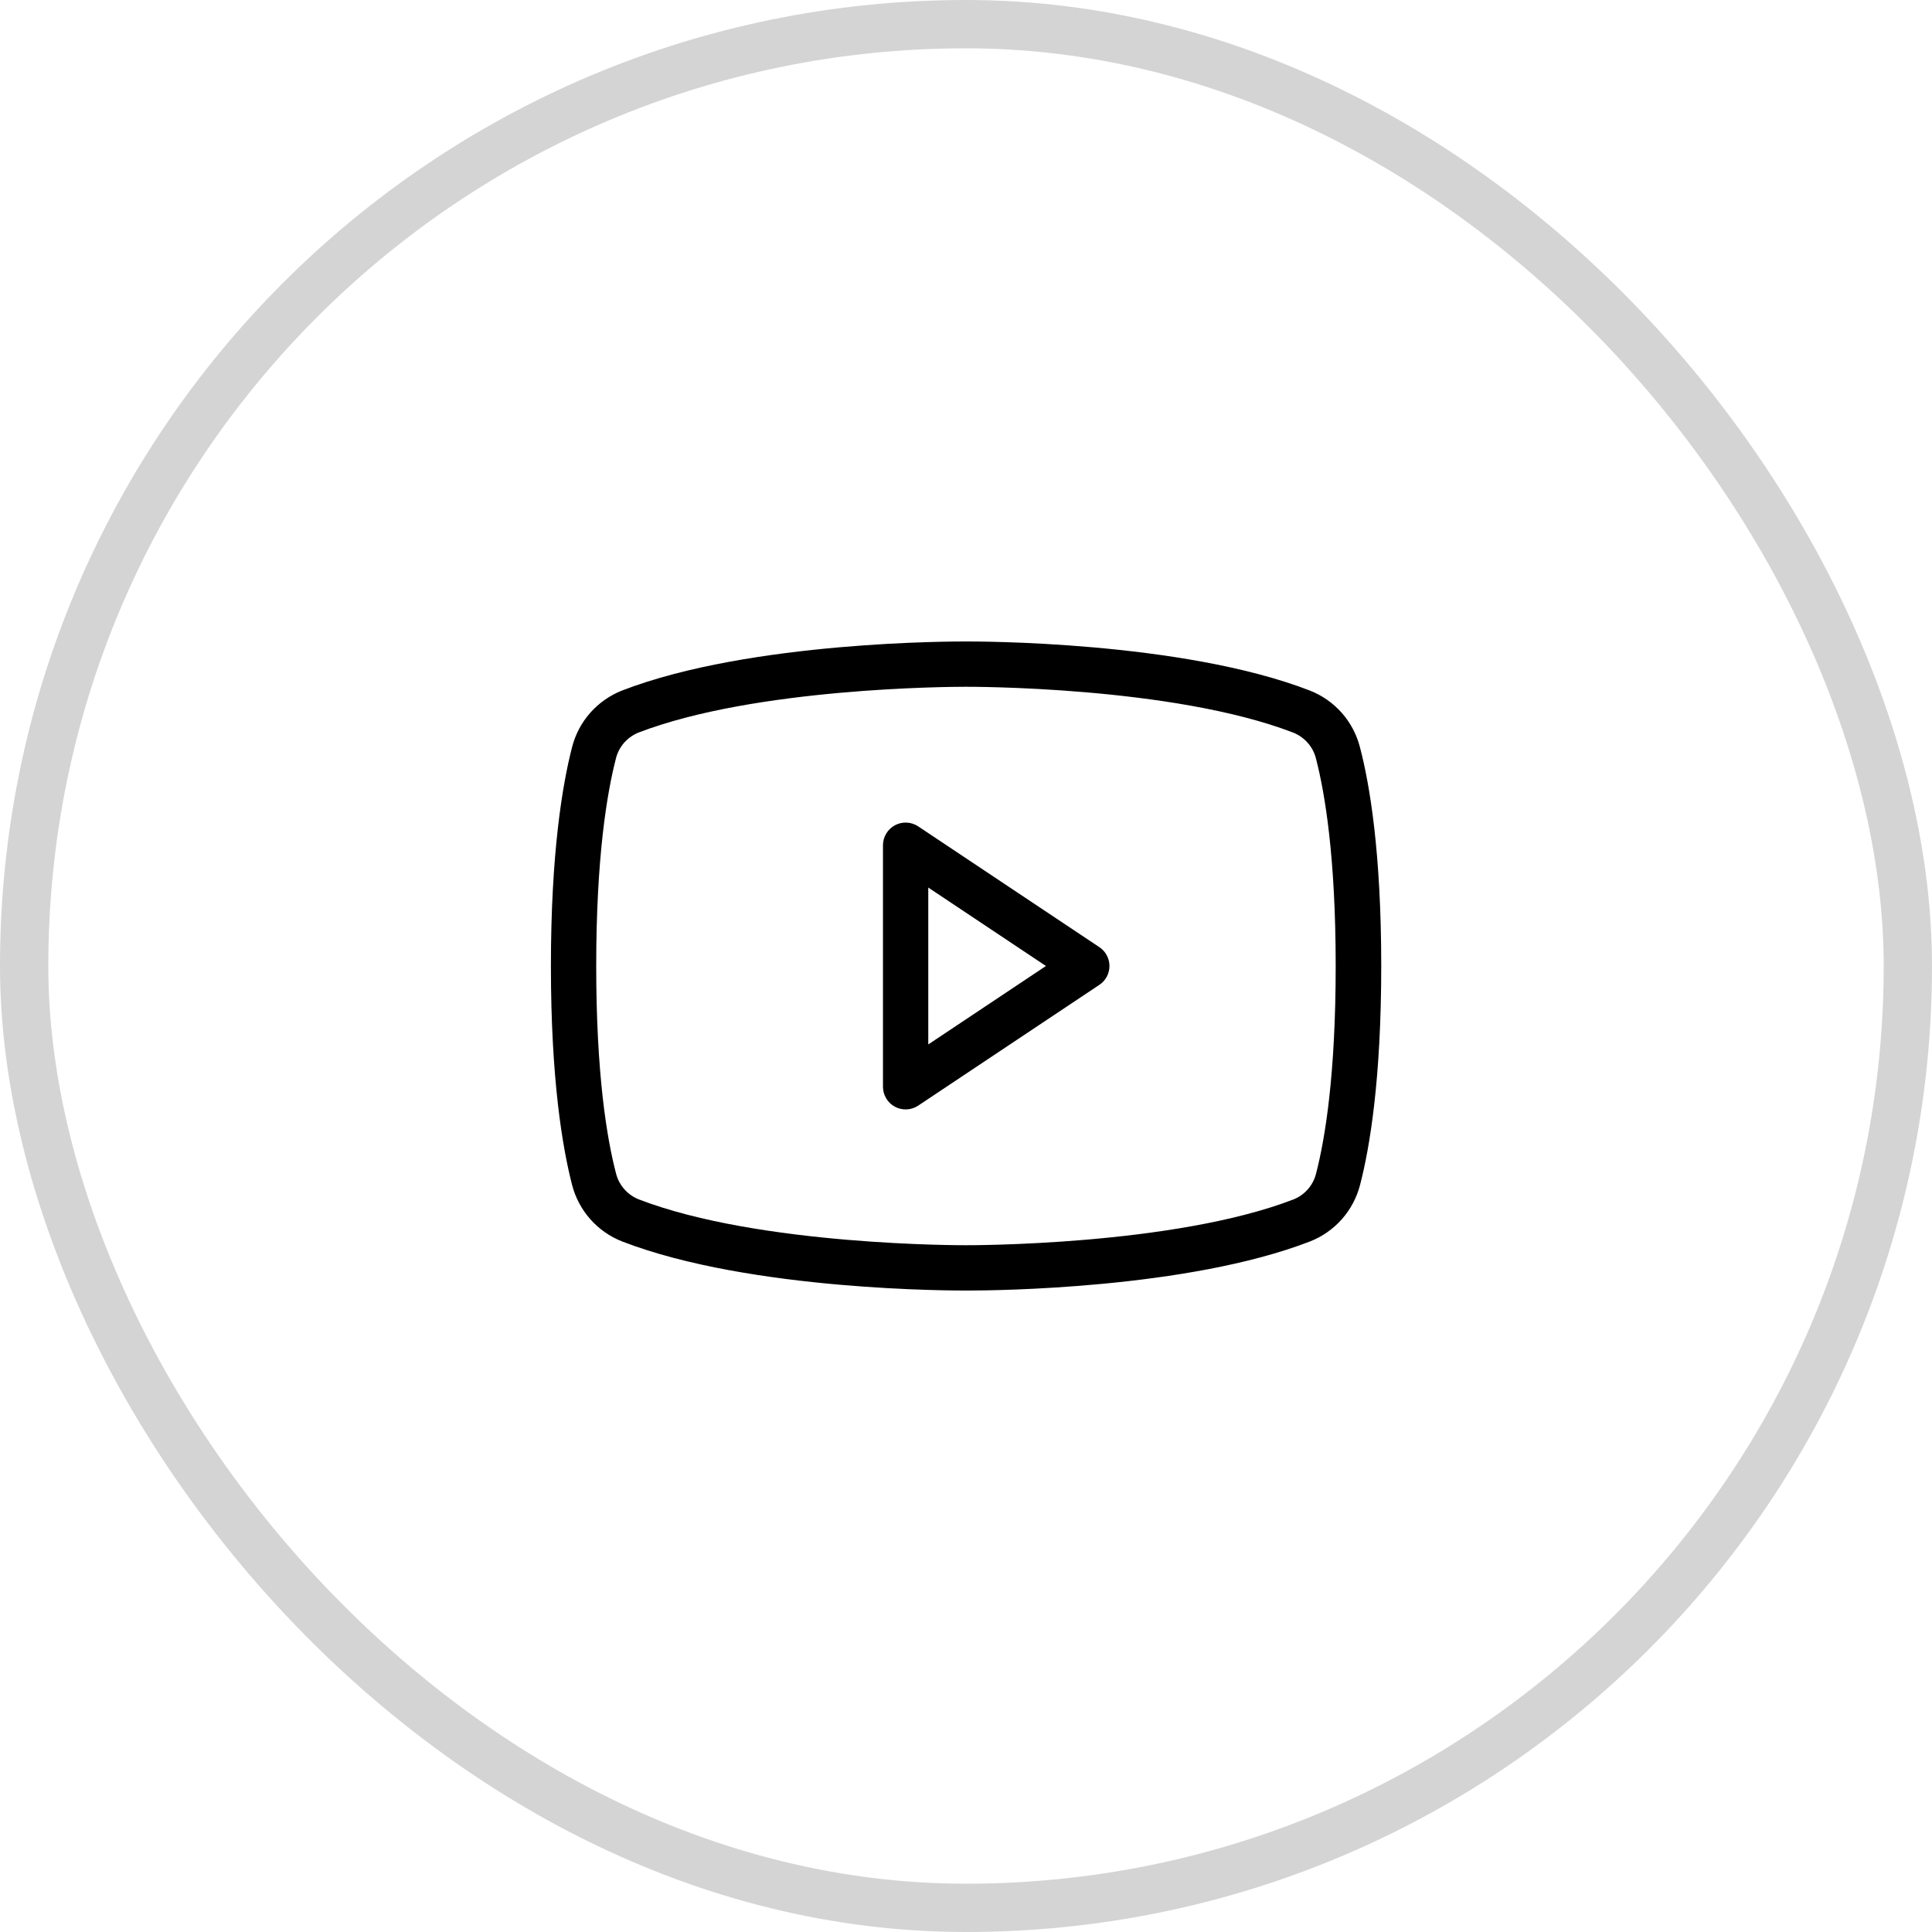
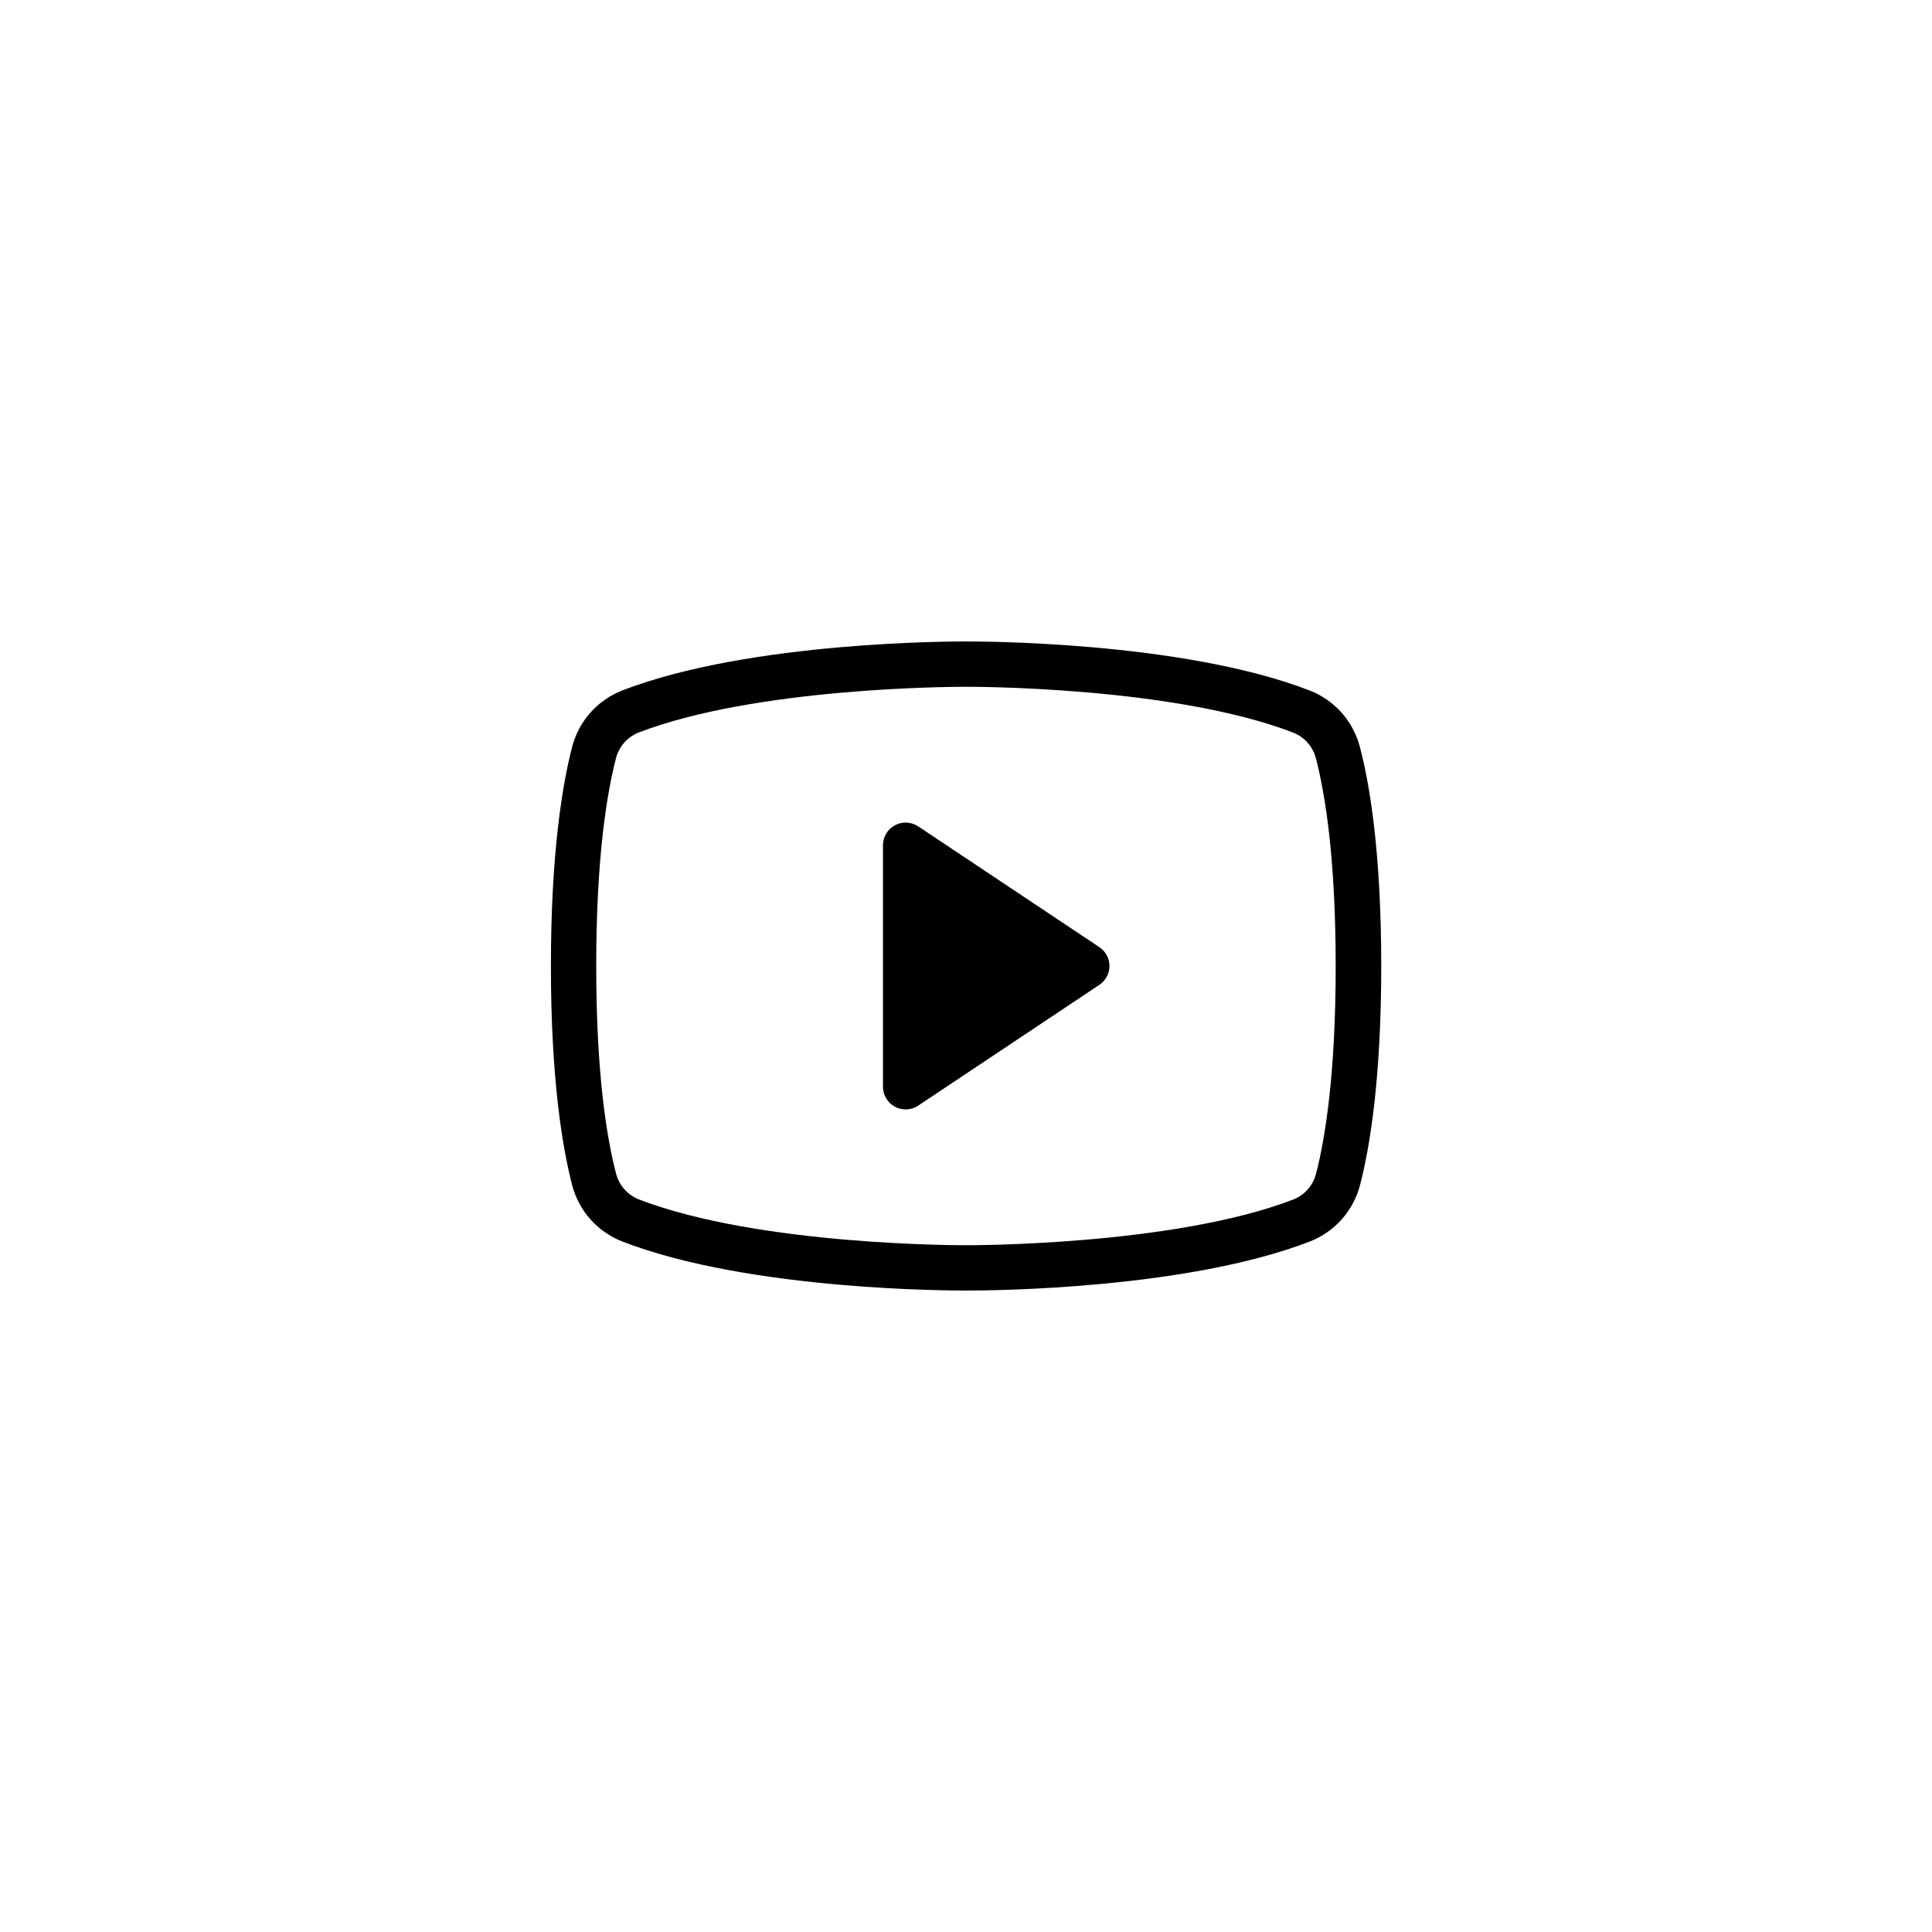
<svg xmlns="http://www.w3.org/2000/svg" width="40" height="40" viewBox="0 0 40 40" fill="none">
-   <rect x="0.5" y="0.5" width="39" height="39" rx="19.5" stroke="#D4D4D4" />
-   <path d="M22.76 19.609L19.01 17.109C18.939 17.062 18.857 17.035 18.773 17.031C18.688 17.027 18.603 17.046 18.529 17.086C18.454 17.126 18.391 17.186 18.348 17.259C18.304 17.332 18.281 17.415 18.281 17.5V22.5C18.281 22.585 18.304 22.668 18.348 22.741C18.391 22.814 18.454 22.874 18.529 22.914C18.603 22.954 18.688 22.973 18.773 22.969C18.857 22.965 18.939 22.938 19.01 22.891L22.76 20.391C22.825 20.348 22.878 20.29 22.914 20.222C22.951 20.154 22.97 20.077 22.97 20C22.97 19.923 22.951 19.846 22.914 19.778C22.878 19.71 22.825 19.652 22.76 19.609ZM19.219 21.624V18.376L21.655 20L19.219 21.624ZM28.156 15.469C28.088 15.205 27.959 14.962 27.779 14.758C27.598 14.554 27.372 14.396 27.119 14.297C24.453 13.265 20.177 13.281 20 13.281C19.823 13.281 15.547 13.265 12.878 14.297C12.625 14.397 12.4 14.555 12.22 14.758C12.04 14.962 11.911 15.206 11.844 15.469C11.645 16.241 11.406 17.656 11.406 20C11.406 22.344 11.645 23.759 11.844 24.531C11.912 24.795 12.041 25.038 12.221 25.242C12.402 25.446 12.628 25.604 12.881 25.703C15.547 26.735 19.822 26.719 20 26.719H20.055C20.595 26.719 24.587 26.684 27.122 25.703C27.375 25.604 27.601 25.446 27.782 25.242C27.962 25.038 28.091 24.795 28.159 24.531C28.359 23.76 28.597 22.349 28.597 20C28.597 17.651 28.359 16.241 28.156 15.469ZM27.248 24.297C27.218 24.417 27.16 24.528 27.079 24.621C26.997 24.715 26.895 24.787 26.78 24.833C24.28 25.796 20.045 25.781 20 25.781C19.955 25.781 15.726 25.797 13.223 24.831C13.108 24.785 13.005 24.712 12.924 24.619C12.842 24.526 12.784 24.415 12.754 24.294C12.566 23.577 12.344 22.248 12.344 20C12.344 17.752 12.566 16.424 12.752 15.703C12.782 15.583 12.84 15.472 12.921 15.379C13.003 15.286 13.105 15.213 13.22 15.167C15.63 14.239 19.651 14.219 19.981 14.219H20C20.042 14.219 24.274 14.203 26.777 15.169C26.892 15.215 26.995 15.288 27.076 15.381C27.158 15.474 27.216 15.585 27.246 15.706C27.432 16.424 27.654 17.752 27.654 20.002C27.654 22.253 27.434 23.577 27.248 24.297Z" fill="black" />
+   <path d="M22.76 19.609L19.01 17.109C18.939 17.062 18.857 17.035 18.773 17.031C18.688 17.027 18.603 17.046 18.529 17.086C18.454 17.126 18.391 17.186 18.348 17.259C18.304 17.332 18.281 17.415 18.281 17.5V22.5C18.281 22.585 18.304 22.668 18.348 22.741C18.391 22.814 18.454 22.874 18.529 22.914C18.603 22.954 18.688 22.973 18.773 22.969C18.857 22.965 18.939 22.938 19.01 22.891L22.76 20.391C22.825 20.348 22.878 20.29 22.914 20.222C22.951 20.154 22.97 20.077 22.97 20C22.97 19.923 22.951 19.846 22.914 19.778C22.878 19.71 22.825 19.652 22.76 19.609ZM19.219 21.624L21.655 20L19.219 21.624ZM28.156 15.469C28.088 15.205 27.959 14.962 27.779 14.758C27.598 14.554 27.372 14.396 27.119 14.297C24.453 13.265 20.177 13.281 20 13.281C19.823 13.281 15.547 13.265 12.878 14.297C12.625 14.397 12.4 14.555 12.22 14.758C12.04 14.962 11.911 15.206 11.844 15.469C11.645 16.241 11.406 17.656 11.406 20C11.406 22.344 11.645 23.759 11.844 24.531C11.912 24.795 12.041 25.038 12.221 25.242C12.402 25.446 12.628 25.604 12.881 25.703C15.547 26.735 19.822 26.719 20 26.719H20.055C20.595 26.719 24.587 26.684 27.122 25.703C27.375 25.604 27.601 25.446 27.782 25.242C27.962 25.038 28.091 24.795 28.159 24.531C28.359 23.76 28.597 22.349 28.597 20C28.597 17.651 28.359 16.241 28.156 15.469ZM27.248 24.297C27.218 24.417 27.16 24.528 27.079 24.621C26.997 24.715 26.895 24.787 26.78 24.833C24.28 25.796 20.045 25.781 20 25.781C19.955 25.781 15.726 25.797 13.223 24.831C13.108 24.785 13.005 24.712 12.924 24.619C12.842 24.526 12.784 24.415 12.754 24.294C12.566 23.577 12.344 22.248 12.344 20C12.344 17.752 12.566 16.424 12.752 15.703C12.782 15.583 12.84 15.472 12.921 15.379C13.003 15.286 13.105 15.213 13.22 15.167C15.63 14.239 19.651 14.219 19.981 14.219H20C20.042 14.219 24.274 14.203 26.777 15.169C26.892 15.215 26.995 15.288 27.076 15.381C27.158 15.474 27.216 15.585 27.246 15.706C27.432 16.424 27.654 17.752 27.654 20.002C27.654 22.253 27.434 23.577 27.248 24.297Z" fill="black" />
</svg>